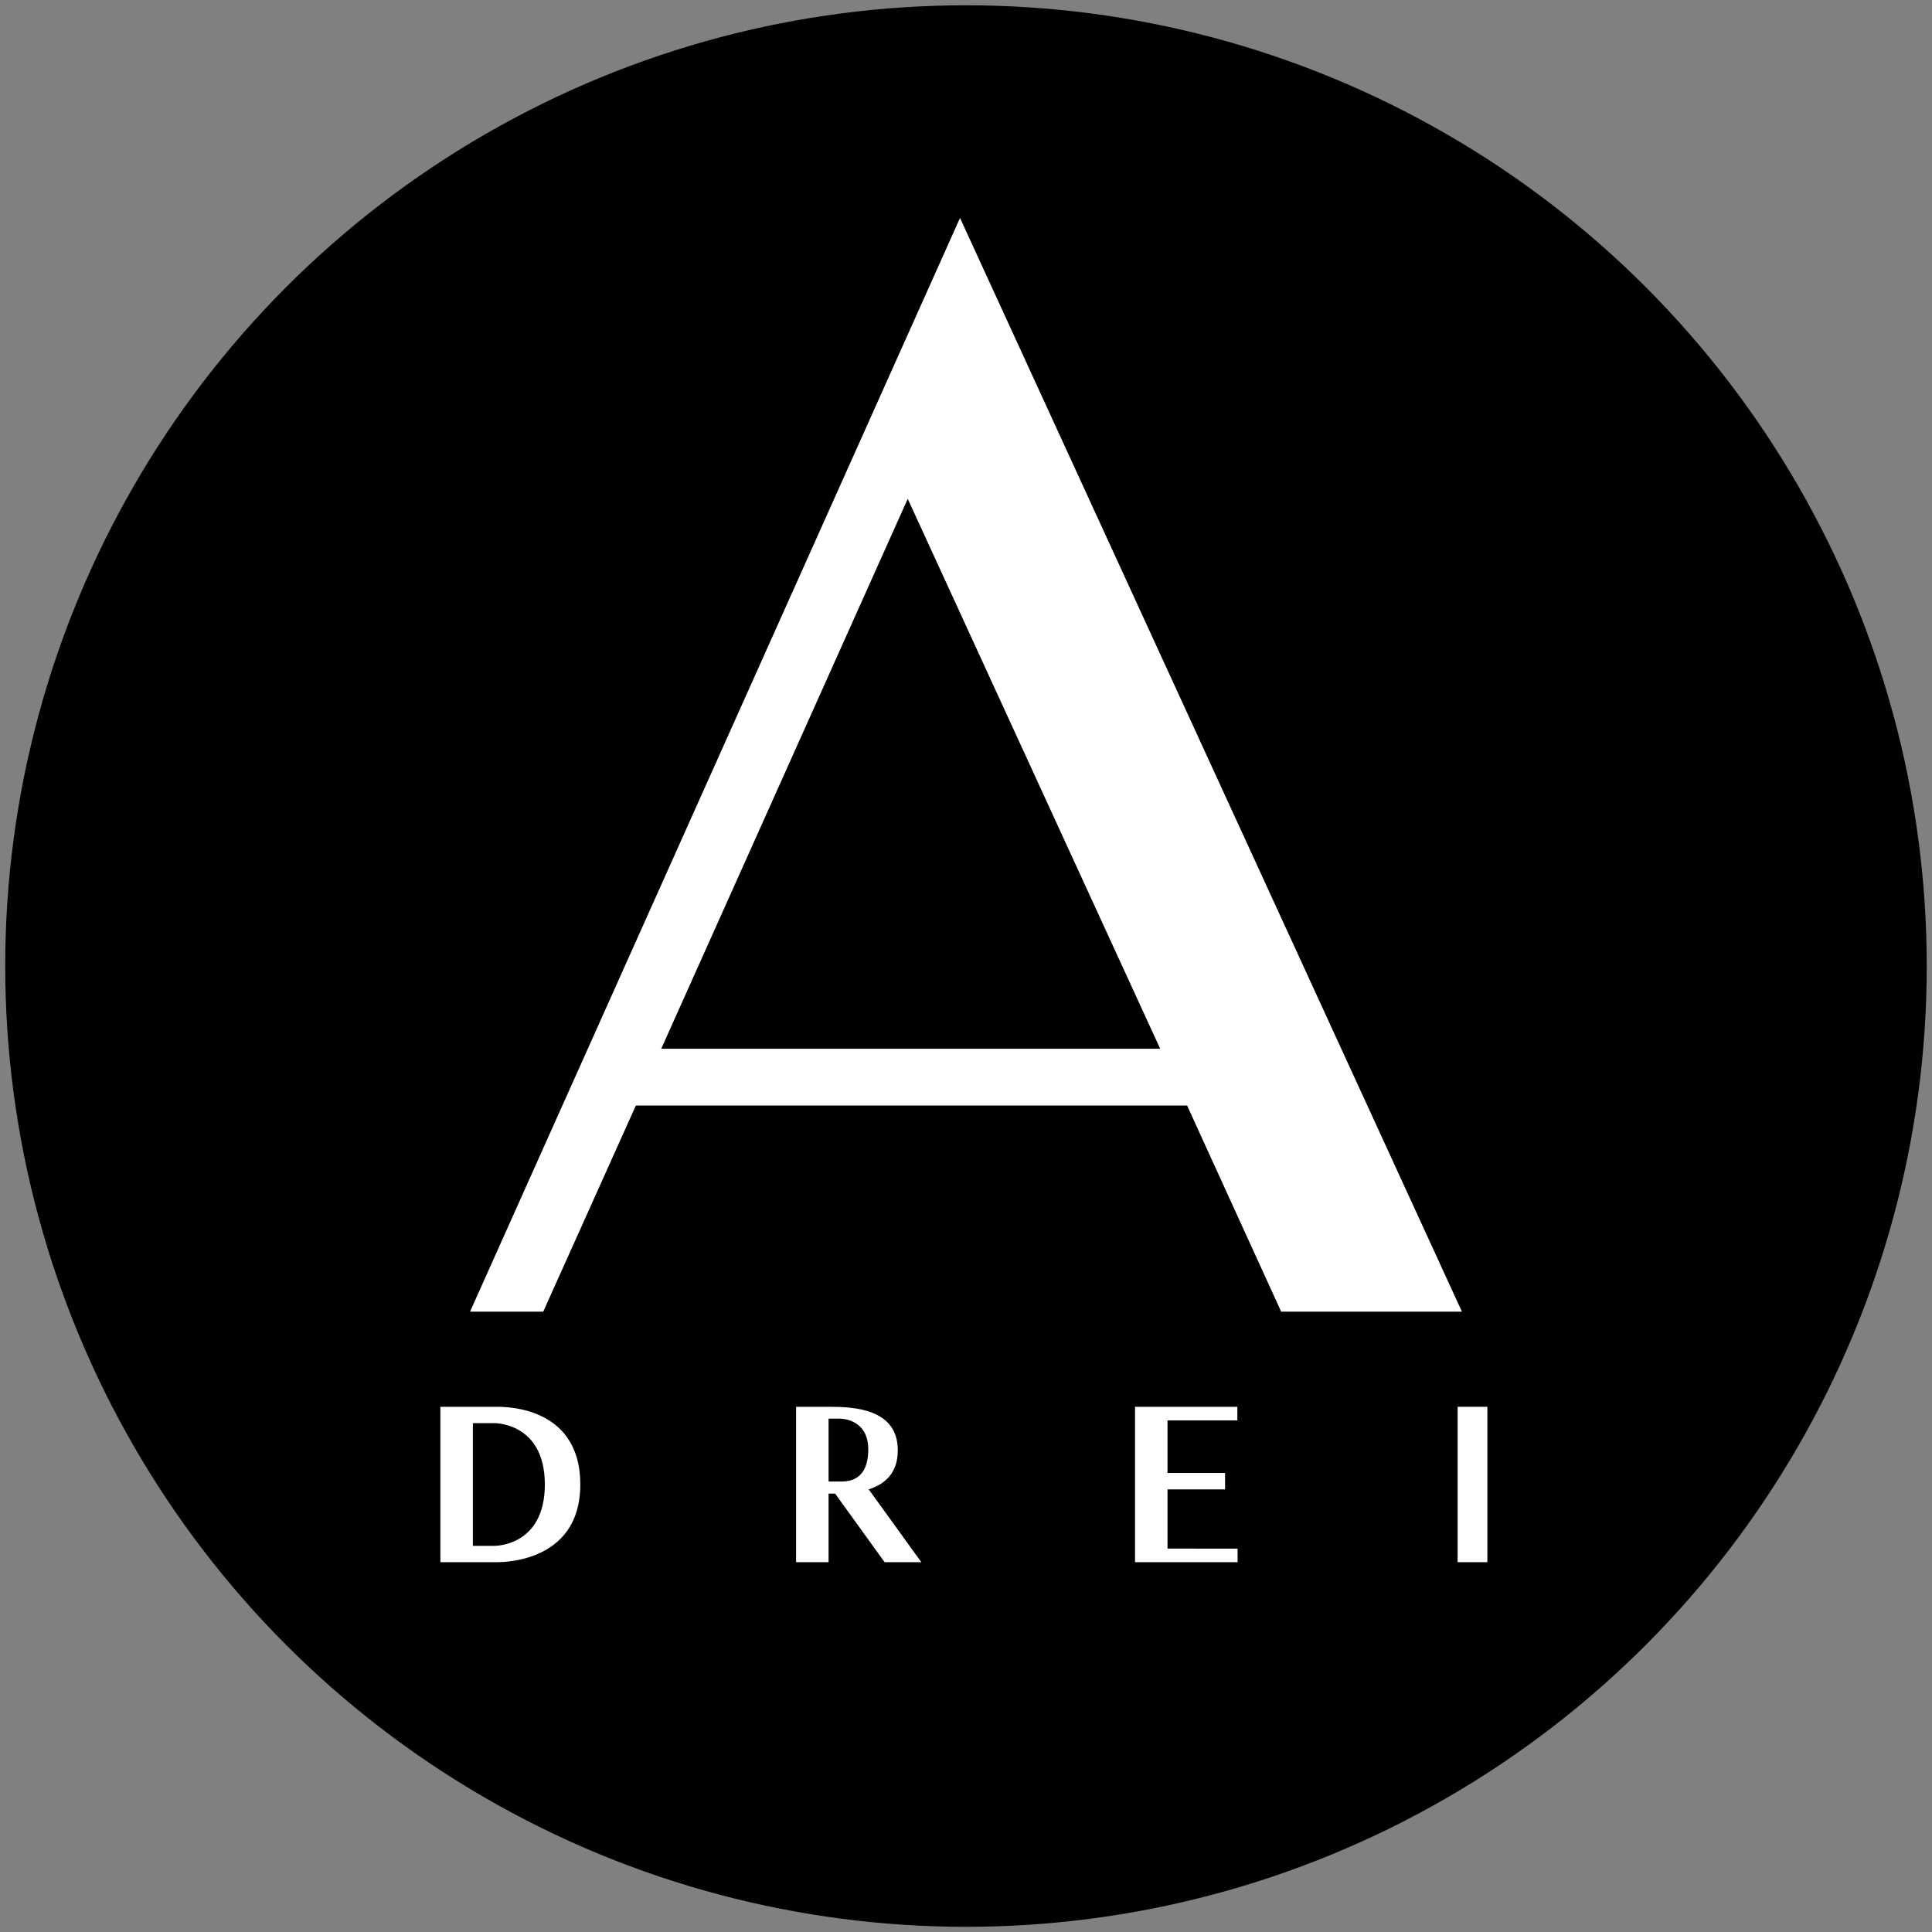
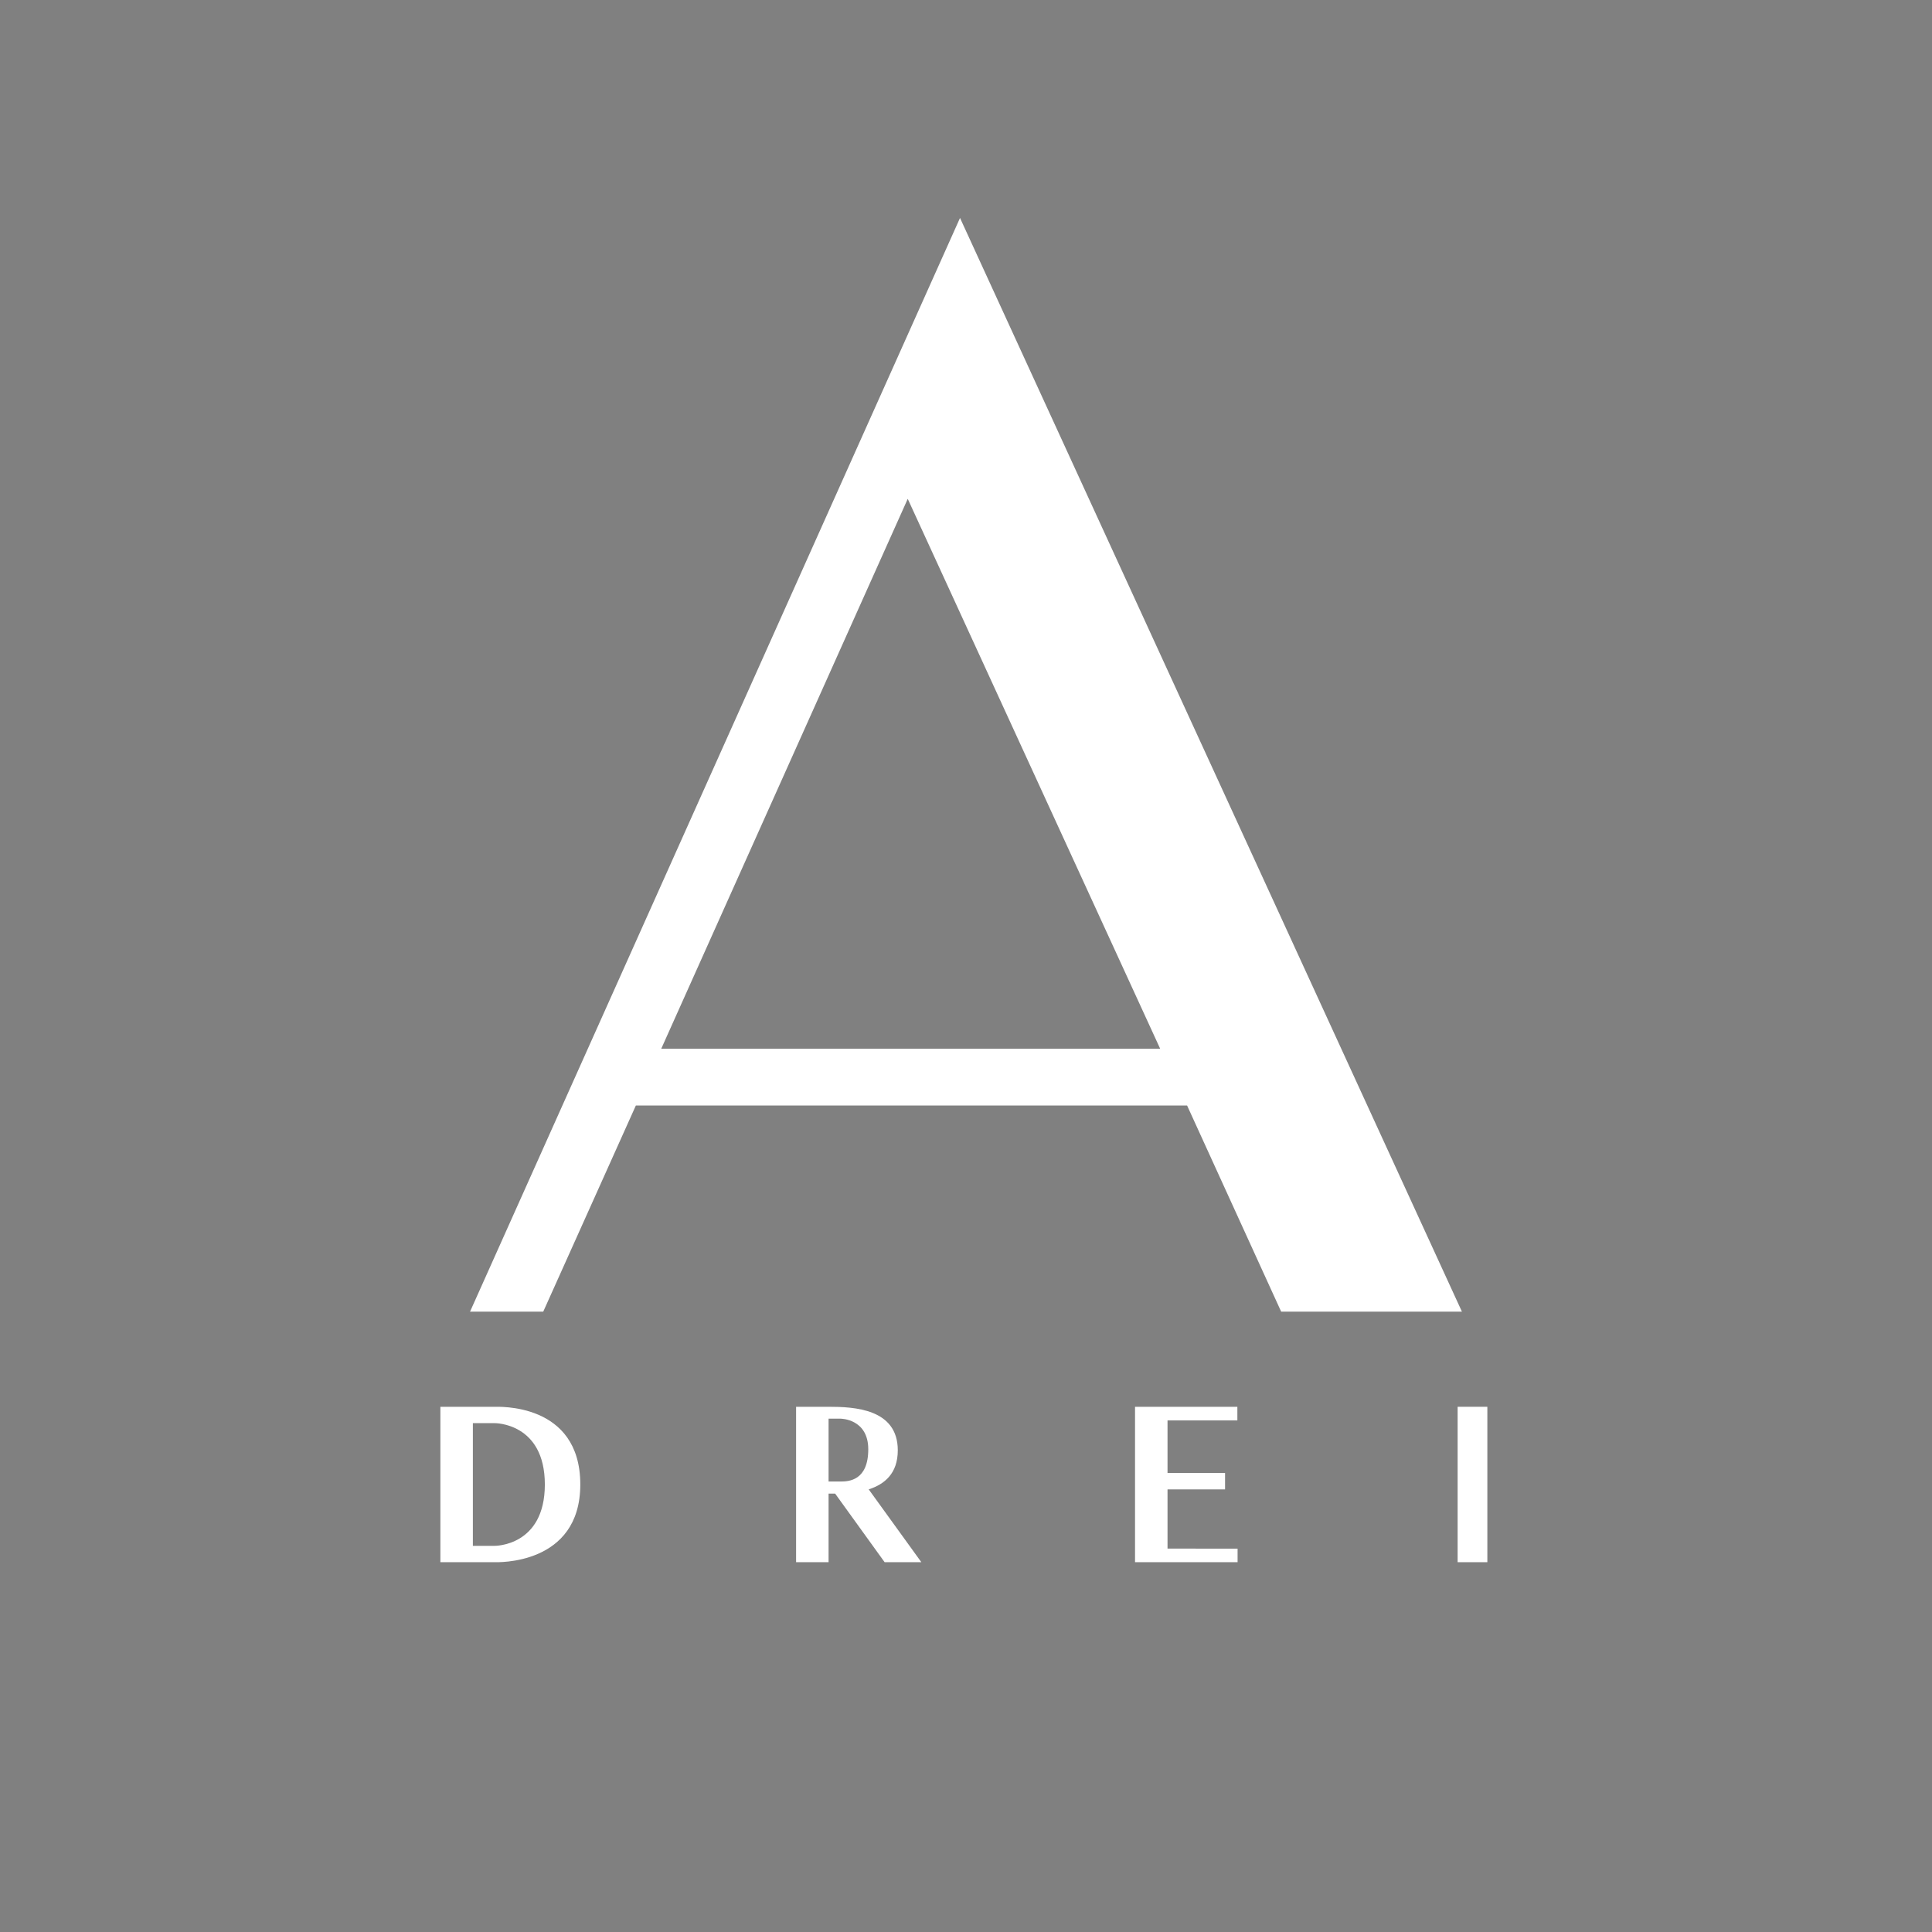
<svg xmlns="http://www.w3.org/2000/svg" version="1.1" x="0px" y="0px" width="114px" height="114.004px" viewBox="2.528 2.525 114 114.004" enable-background="new 2.528 2.525 114 114.004" xml:space="preserve">
  <rect x="2.528" y="2.525" width="114" height="114.004" fill="#808080" stroke="none" />
  <g id="Kreis">
-     <circle cx="59.527" cy="59.528" r="56.691" />
-   </g>
+     </g>
  <g id="Zahl">
    <g>
      <path fill="#FFFFFF" d="M36.769,90.119c0,4.798-4.961,4.585-5.061,4.585h-3.195v-9.17h3.195    C31.858,85.547,36.769,85.246,36.769,90.119z M34.677,90.119c0-3.658-2.969-3.62-2.969-3.62H30.43v7.24h1.278    C31.708,93.74,34.677,93.778,34.677,90.119z" />
      <path fill="#FFFFFF" d="M54.726,94.704l-2.919-4.046c-0.138,0-0.263,0-0.388,0v4.046h-1.917v-9.17h1.917    c1.503,0,4.084,0.112,4.084,2.568c0,1.365-0.777,2.004-1.716,2.305l3.106,4.297H54.726z M52.133,89.944    c0.489,0,1.628-0.063,1.628-1.904c0-1.804-1.628-1.804-1.628-1.804h-0.714v3.708H52.133z" />
      <path fill="#FFFFFF" d="M75.553,93.903v0.802h-6.051v-9.17h6.038v0.802h-4.121v3.106h3.395v0.965h-3.395v3.495H75.553z" />
      <path fill="#FFFFFF" d="M90.291,94.704h-1.754v-9.17h1.754V94.704z" />
    </g>
  </g>
  <g id="A">
    <g>
      <path fill="#FFFFFF" d="M30.263,79.921l28.912-64.536l29.616,64.536H78.125l-5.551-12.165H40.048l-5.466,12.165H30.263z     M41.546,64.406h29.439L56.09,31.959L41.546,64.406z" />
    </g>
  </g>
  <g id="outline" display="none">
    <path display="inline" fill="#DB0E0E" d="M59.528,116.219c-31.259,0-56.691-25.432-56.691-56.692   c0-31.26,25.432-56.691,56.691-56.691c31.26,0,56.691,25.431,56.691,56.691C116.219,90.787,90.787,116.219,59.528,116.219z    M59.528,4.091C28.96,4.091,4.091,28.96,4.091,59.527c0,30.568,24.869,55.438,55.437,55.438s55.436-24.87,55.436-55.438   C114.963,28.96,90.095,4.091,59.528,4.091z" />
  </g>
</svg>